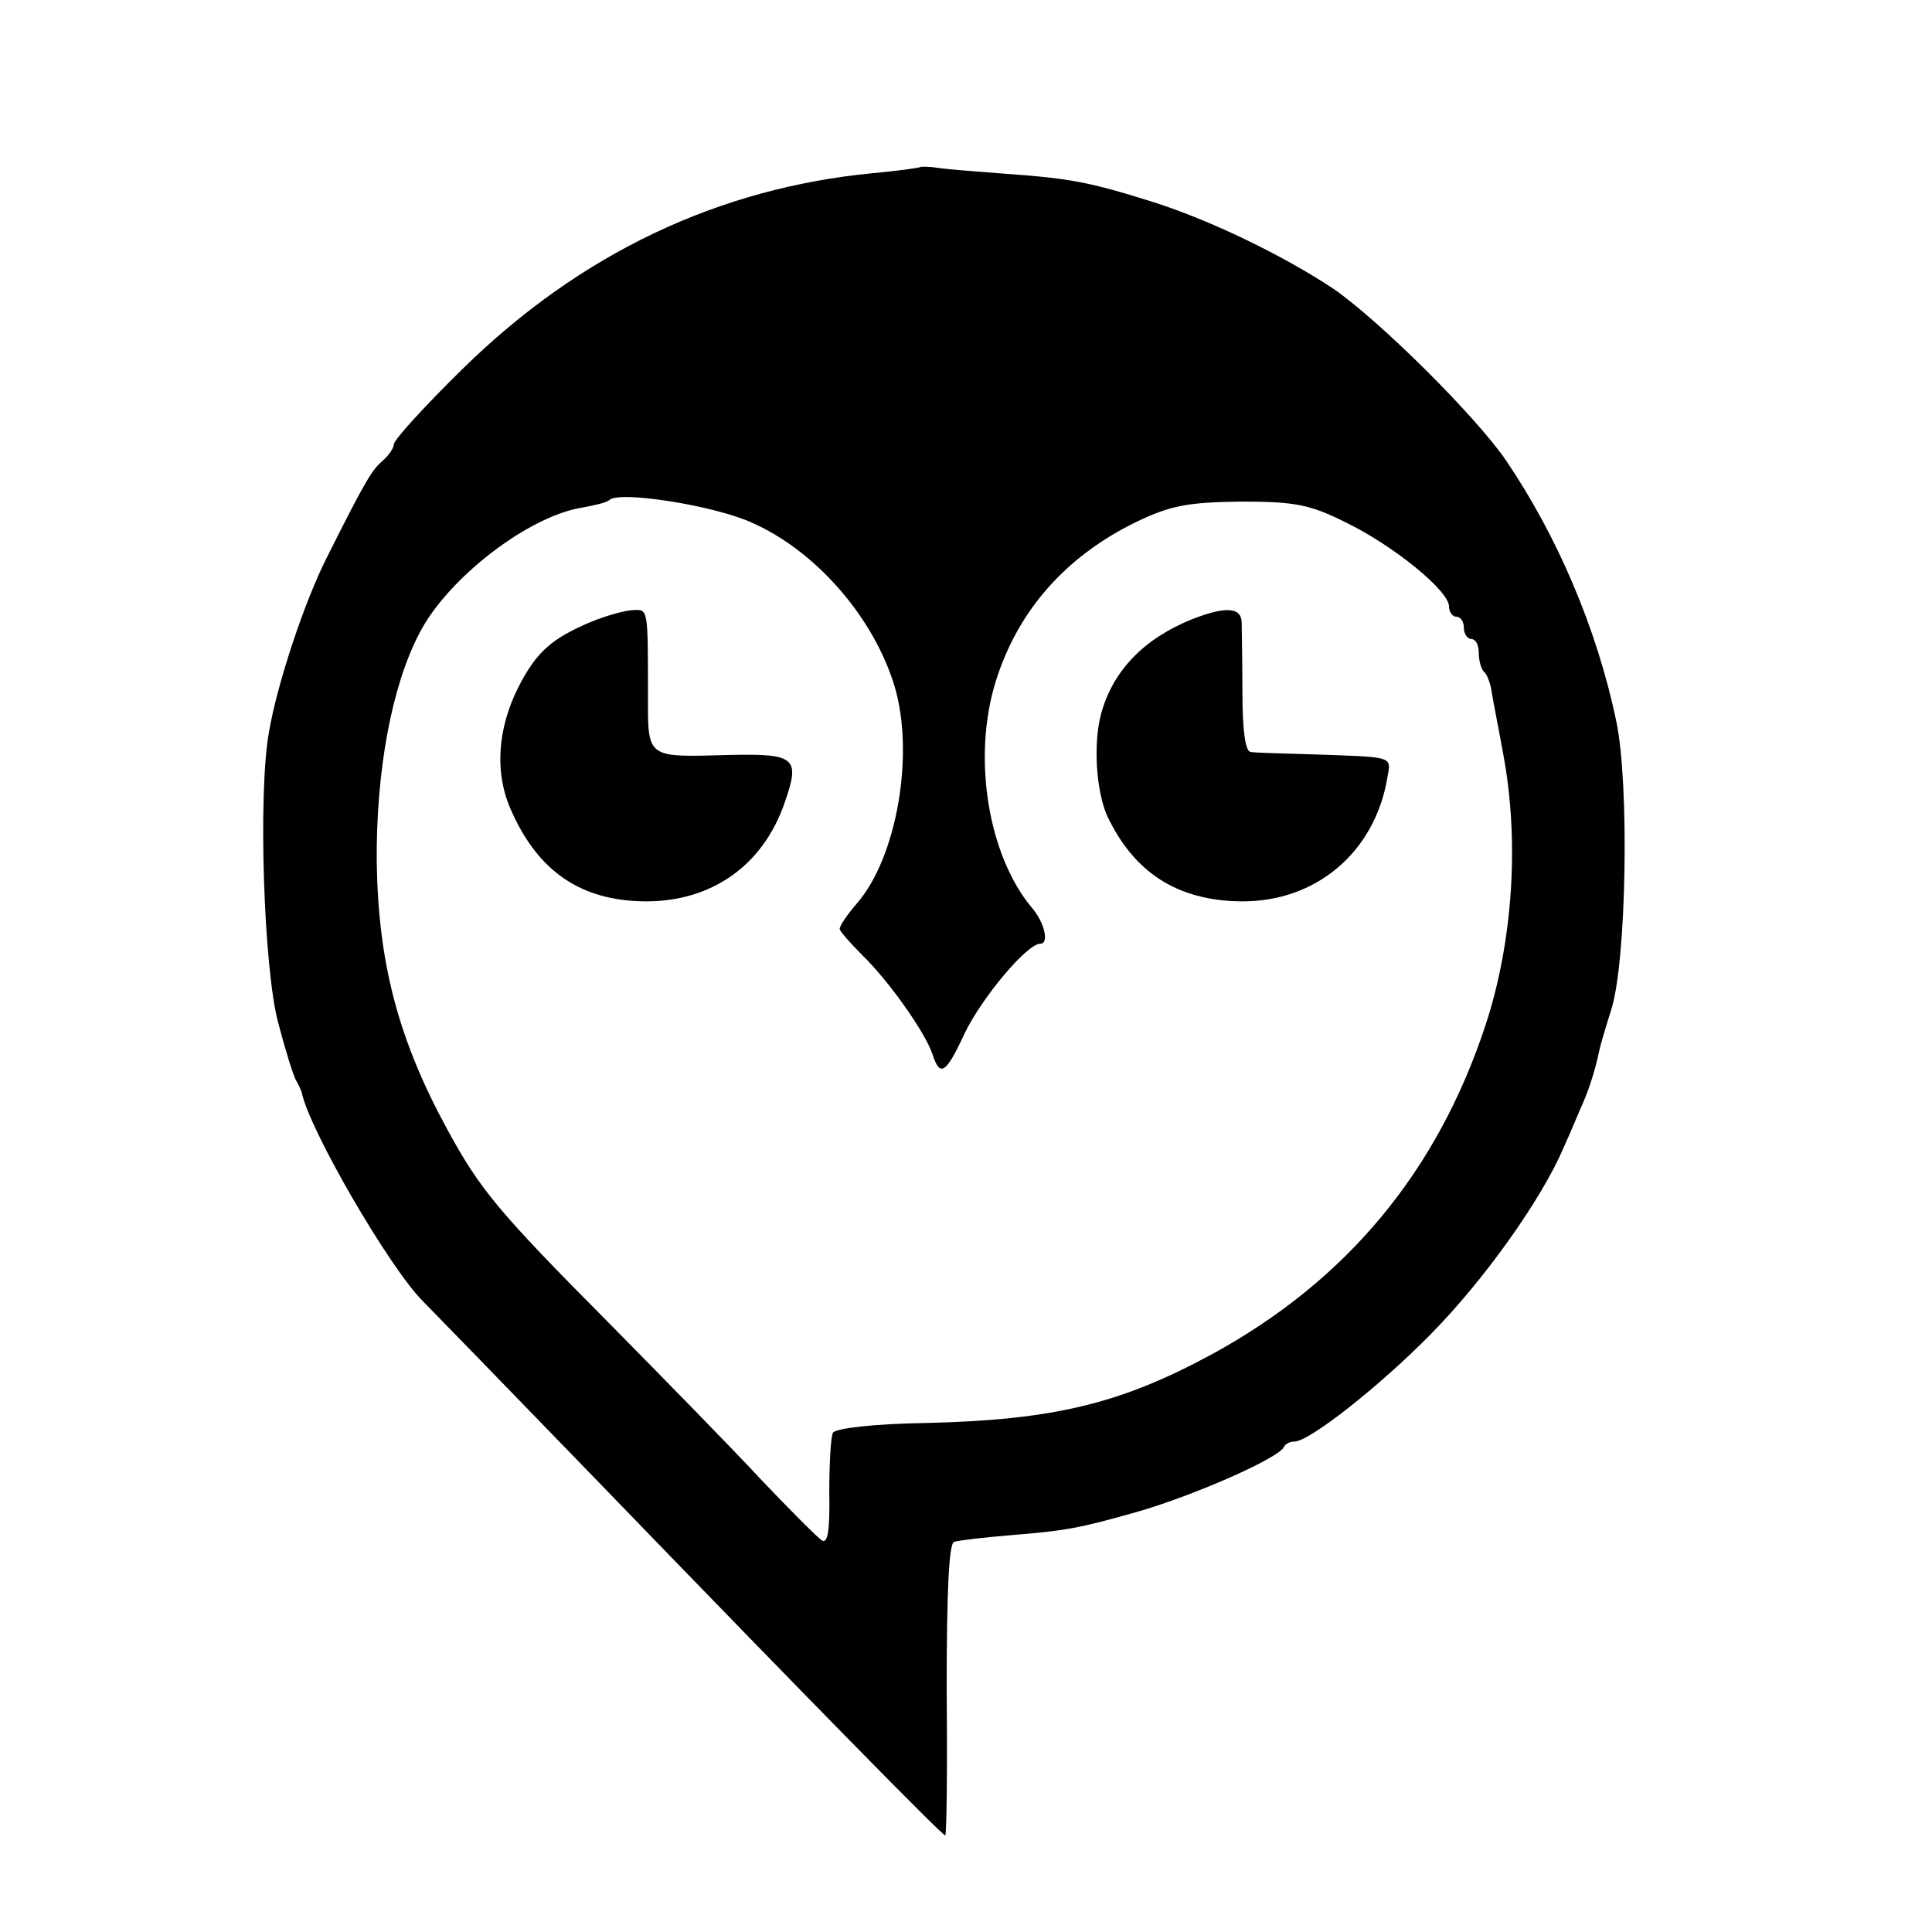
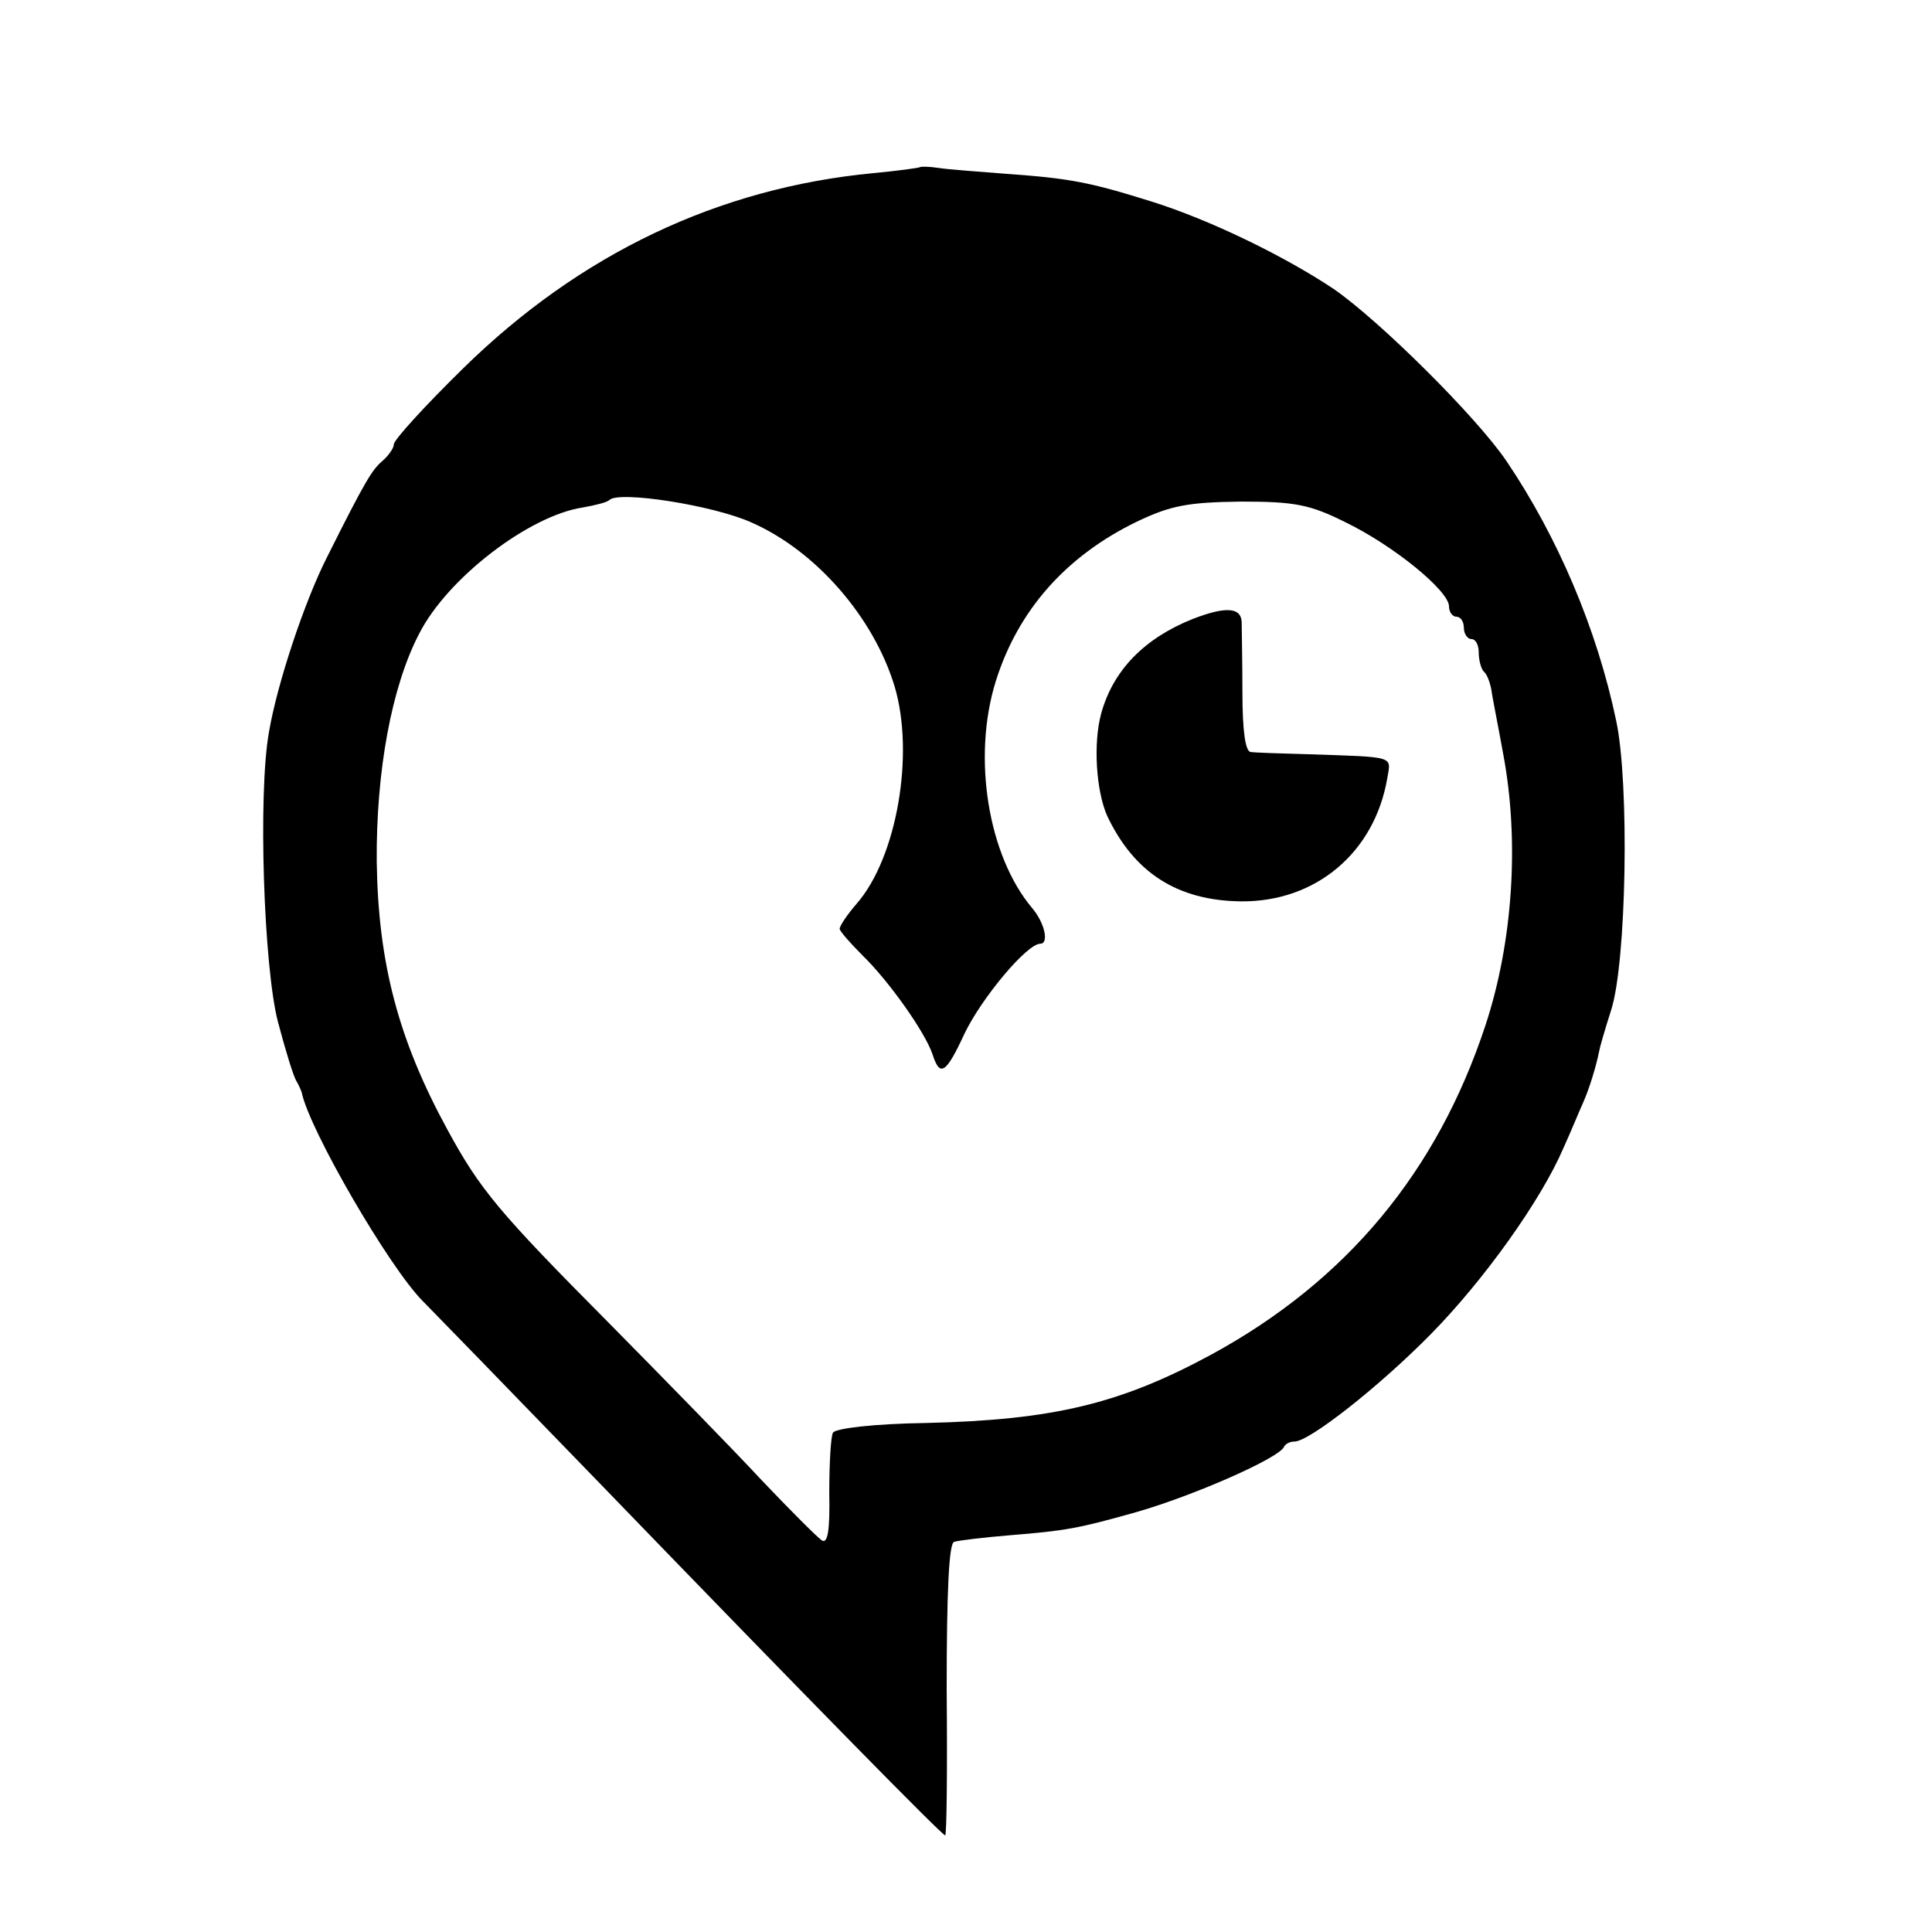
<svg xmlns="http://www.w3.org/2000/svg" version="1.0" width="260pt" height="260pt" viewBox="0 0 260 260" preserveAspectRatio="xMidYMid meet">
  <g transform="translate(0,260) scale(0.1,-0.1)" fill="#000000" stroke="none">
    <path d="M1238 2375 c-2 -1 -30 -5 -63 -8 -208 -20 -394 -108 -552 -263 -51 -50 -93 -96 -93 -102 0 -5 -7 -15 -15 -22 -14 -12 -22 -24 -75 -130 -30 -59 -67 -170 -78 -235 -15 -83 -7 -317 12 -390 10 -38 21 -74 25 -80 3 -5 6 -12 7 -15 10 -50 118 -236 163 -281 9 -9 115 -118 236 -243 288 -298 463 -476 467 -476 2 0 3 88 2 196 0 132 3 197 10 199 6 2 40 6 76 9 74 6 91 9 169 31 77 22 193 73 199 88 2 4 8 7 14 7 20 0 114 74 183 144 72 73 149 181 179 251 10 22 21 49 26 60 9 20 18 50 22 70 1 6 8 30 16 55 21 64 25 306 7 390 -26 124 -79 248 -148 350 -41 60 -170 188 -232 231 -66 44 -166 93 -246 118 -83 26 -110 31 -194 37 -38 3 -80 6 -92 8 -13 2 -24 2 -25 1z m-227 -478 c87 -38 165 -128 193 -221 27 -91 3 -230 -51 -292 -13 -15 -23 -30 -23 -34 0 -3 14 -19 31 -36 35 -34 84 -103 94 -133 10 -31 18 -26 43 28 23 48 84 121 102 121 12 0 6 28 -11 48 -59 70 -81 202 -49 305 30 96 95 169 190 215 46 22 69 26 140 27 73 0 93 -4 141 -28 64 -31 139 -92 139 -113 0 -8 5 -14 10 -14 6 0 10 -7 10 -15 0 -8 5 -15 10 -15 6 0 10 -8 10 -18 0 -10 3 -22 7 -26 4 -3 8 -14 10 -24 1 -9 9 -48 16 -87 22 -117 13 -253 -24 -365 -65 -197 -187 -344 -369 -443 -122 -66 -212 -88 -384 -92 -68 -1 -121 -7 -125 -13 -3 -5 -5 -42 -5 -81 1 -50 -2 -69 -10 -64 -6 4 -42 40 -81 81 -38 41 -131 136 -205 211 -149 150 -174 180 -218 261 -66 121 -93 224 -95 360 -1 122 20 236 57 307 38 75 148 159 220 170 17 3 33 7 36 10 12 13 140 -7 191 -30z" />
-     <path d="M795 1763 c-52 -22 -73 -40 -97 -87 -29 -57 -33 -118 -9 -169 36 -80 93 -119 178 -120 90 -1 160 48 189 133 21 60 15 66 -74 64 -114 -3 -110 -6 -110 84 0 112 0 112 -19 111 -10 0 -36 -7 -58 -16z" />
    <path d="M1605 1767 c-65 -26 -107 -69 -123 -127 -11 -40 -7 -104 8 -138 36 -76 94 -114 180 -115 101 -1 180 66 197 166 5 30 12 28 -107 32 -36 1 -70 2 -77 3 -7 1 -11 28 -11 80 0 42 -1 85 -1 95 -1 20 -22 21 -66 4z" />
  </g>
</svg>